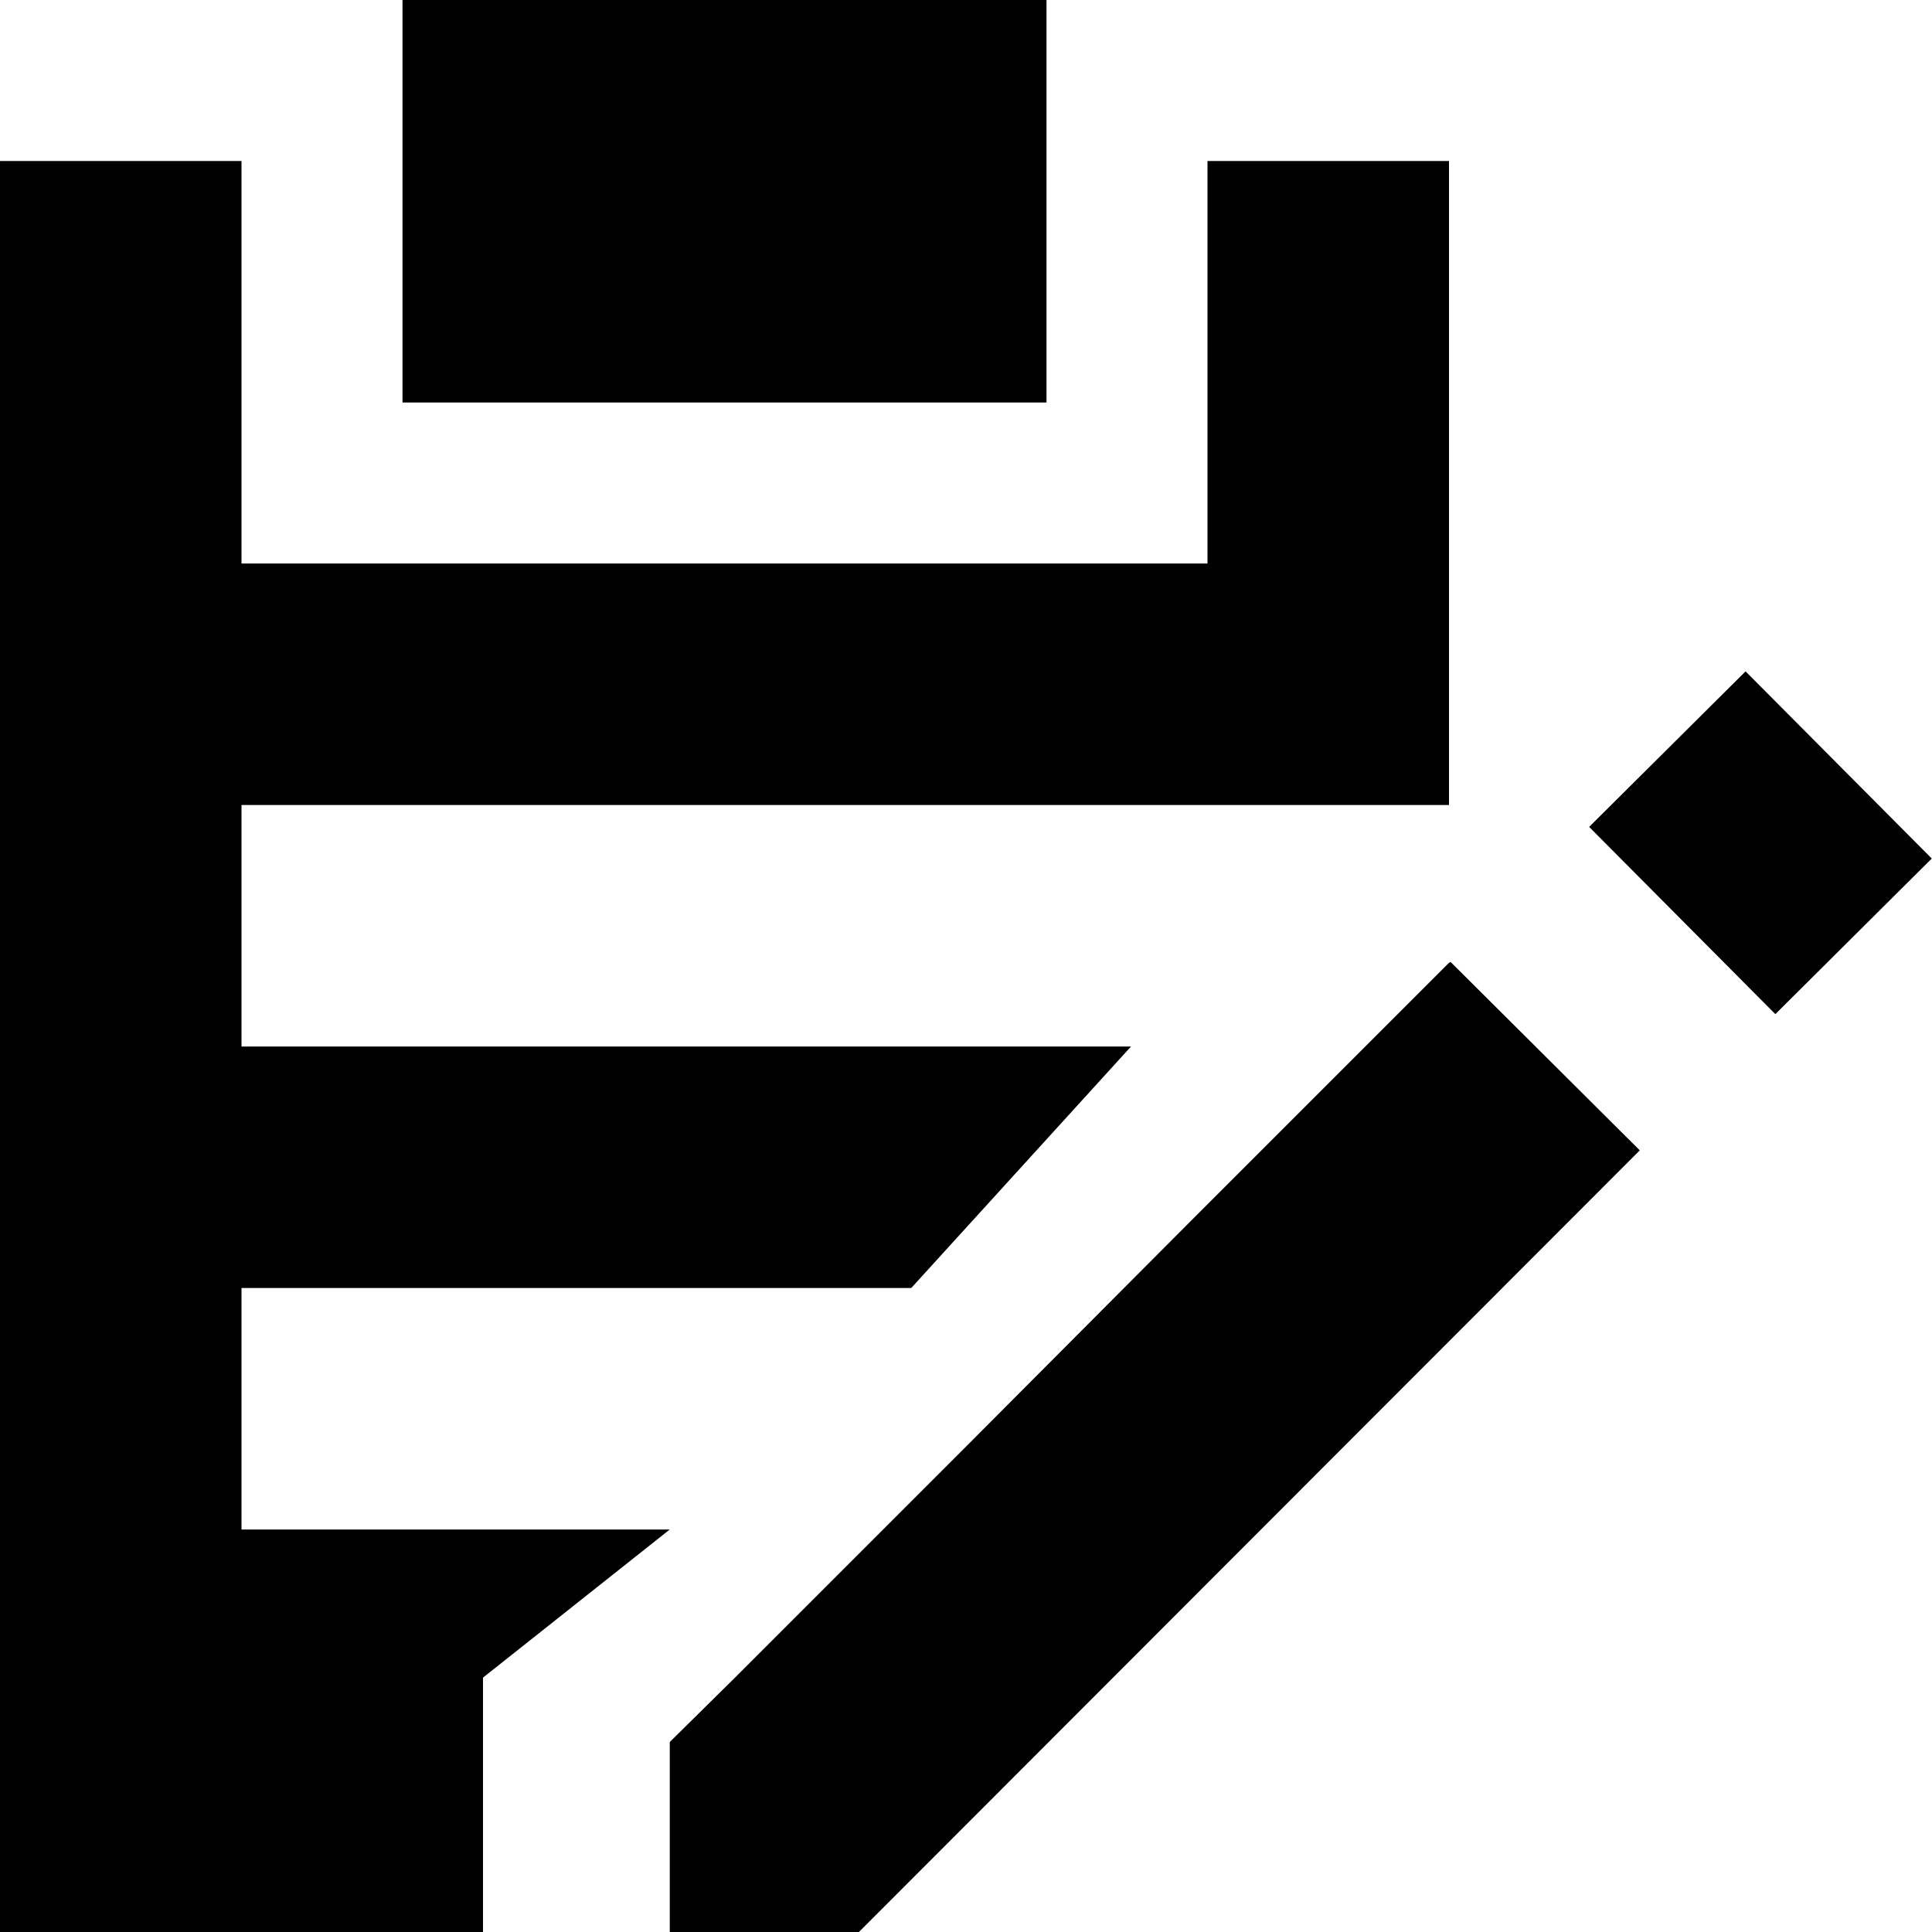
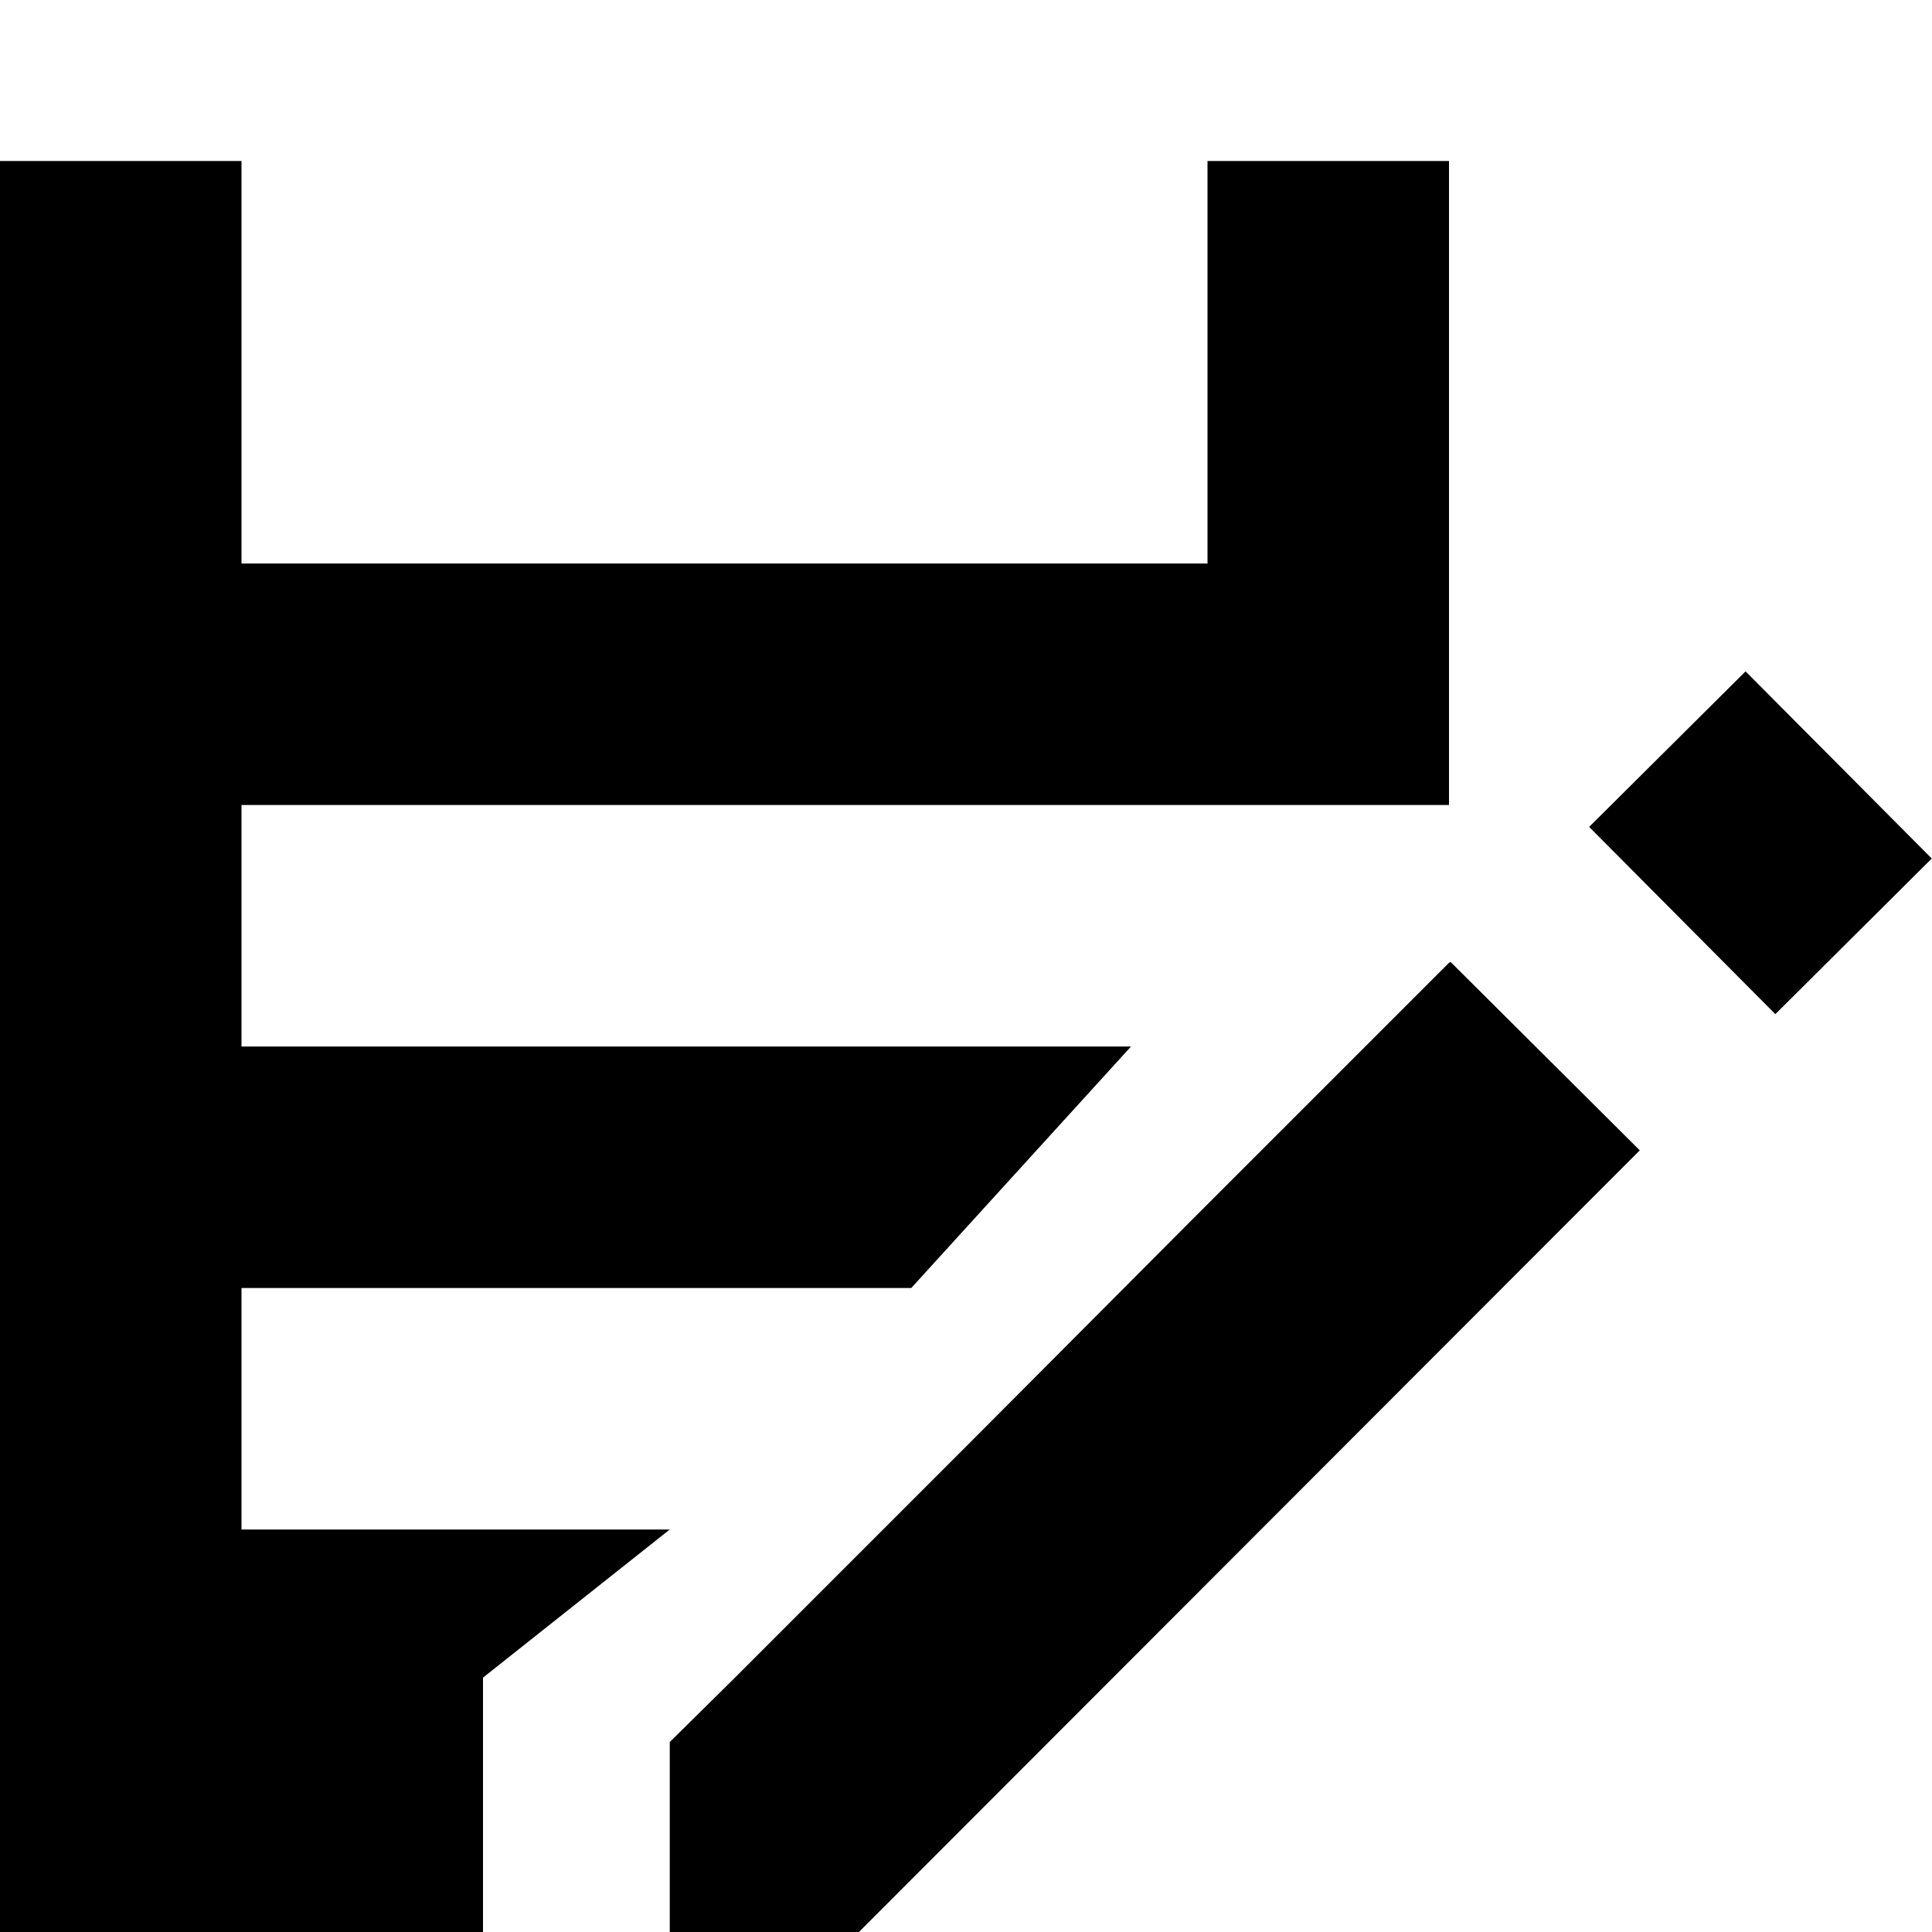
<svg xmlns="http://www.w3.org/2000/svg" width="24" height="24" viewBox="0 0 24 24" fill="none">
-   <path d="M13 0H5V5H13V0Z" fill="black" />
  <path d="M3 19V16H11.32L14.05 13H3V10H18V2H15V7H3V2H0V24H6V20.84L8.32 19H3Z" fill="black" />
  <path d="M18 11.96L14.82 15.14L12.09 17.88L9.09 20.88L8.32 21.64V24H10.67L20.37 14.29L18.02 11.95L18 11.96Z" fill="black" />
  <path d="M21.684 8.34L19.741 10.272L22.054 12.598L23.997 10.665L21.684 8.34Z" fill="black" />
</svg>